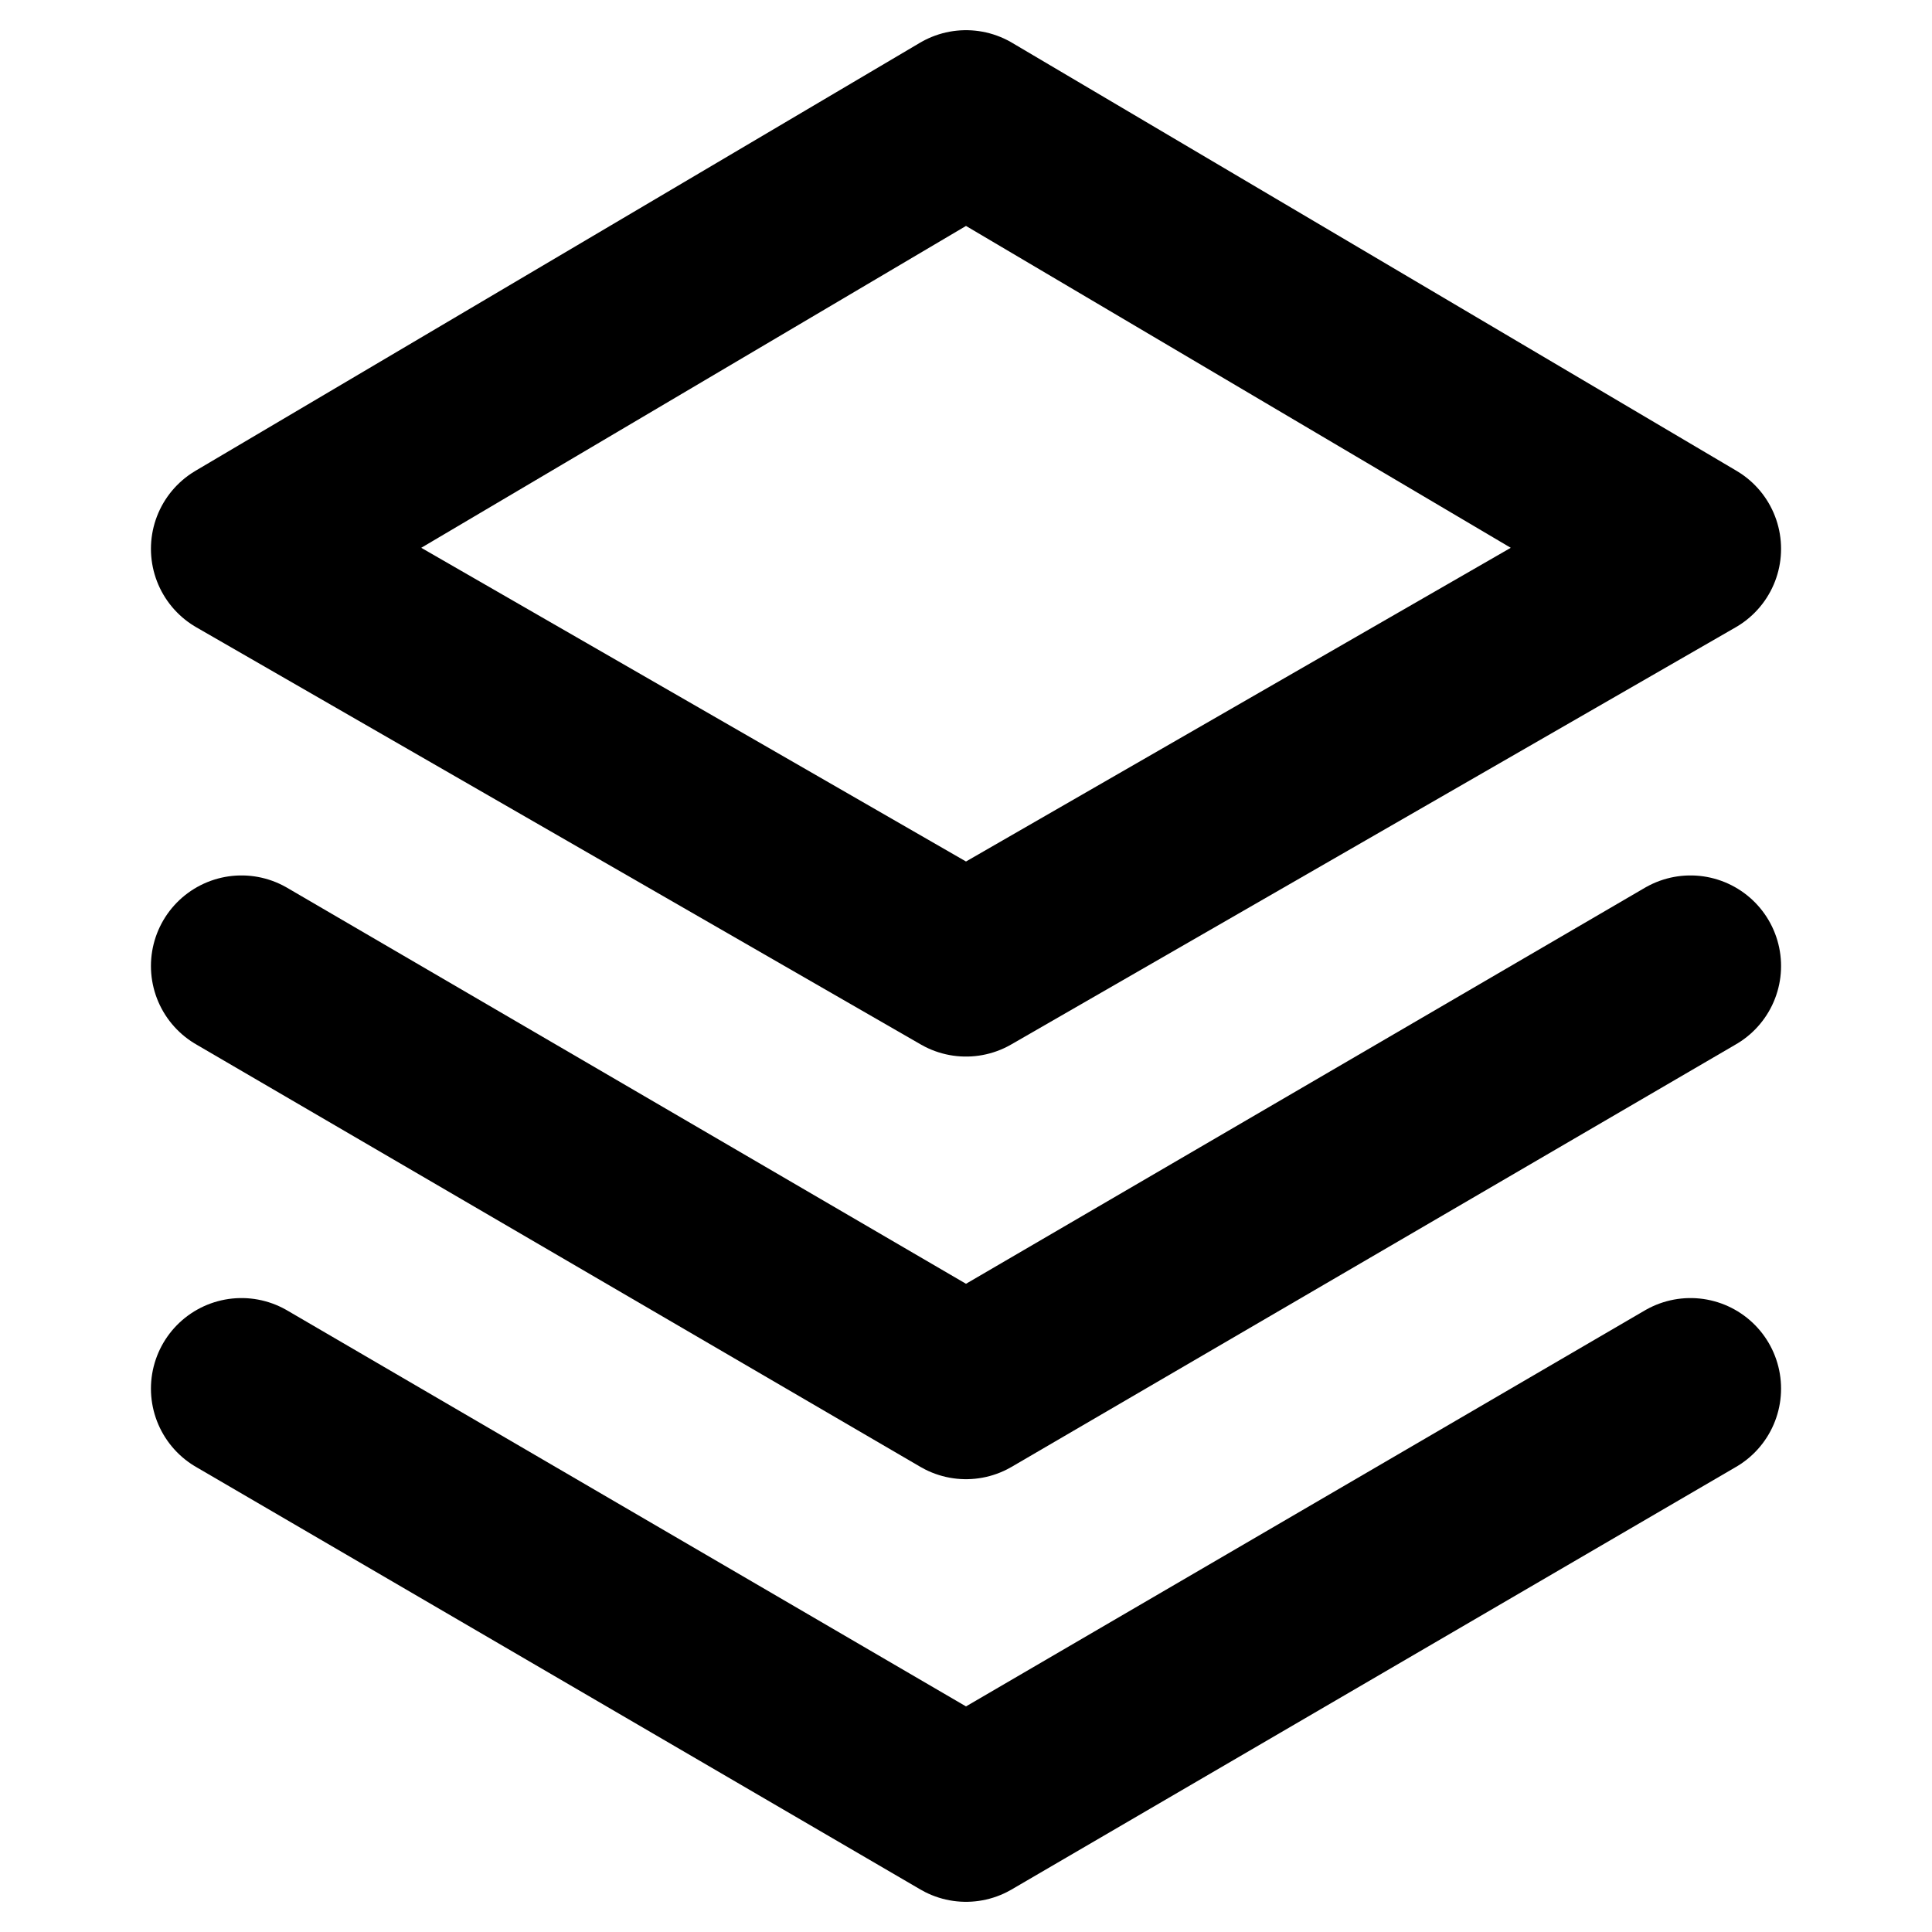
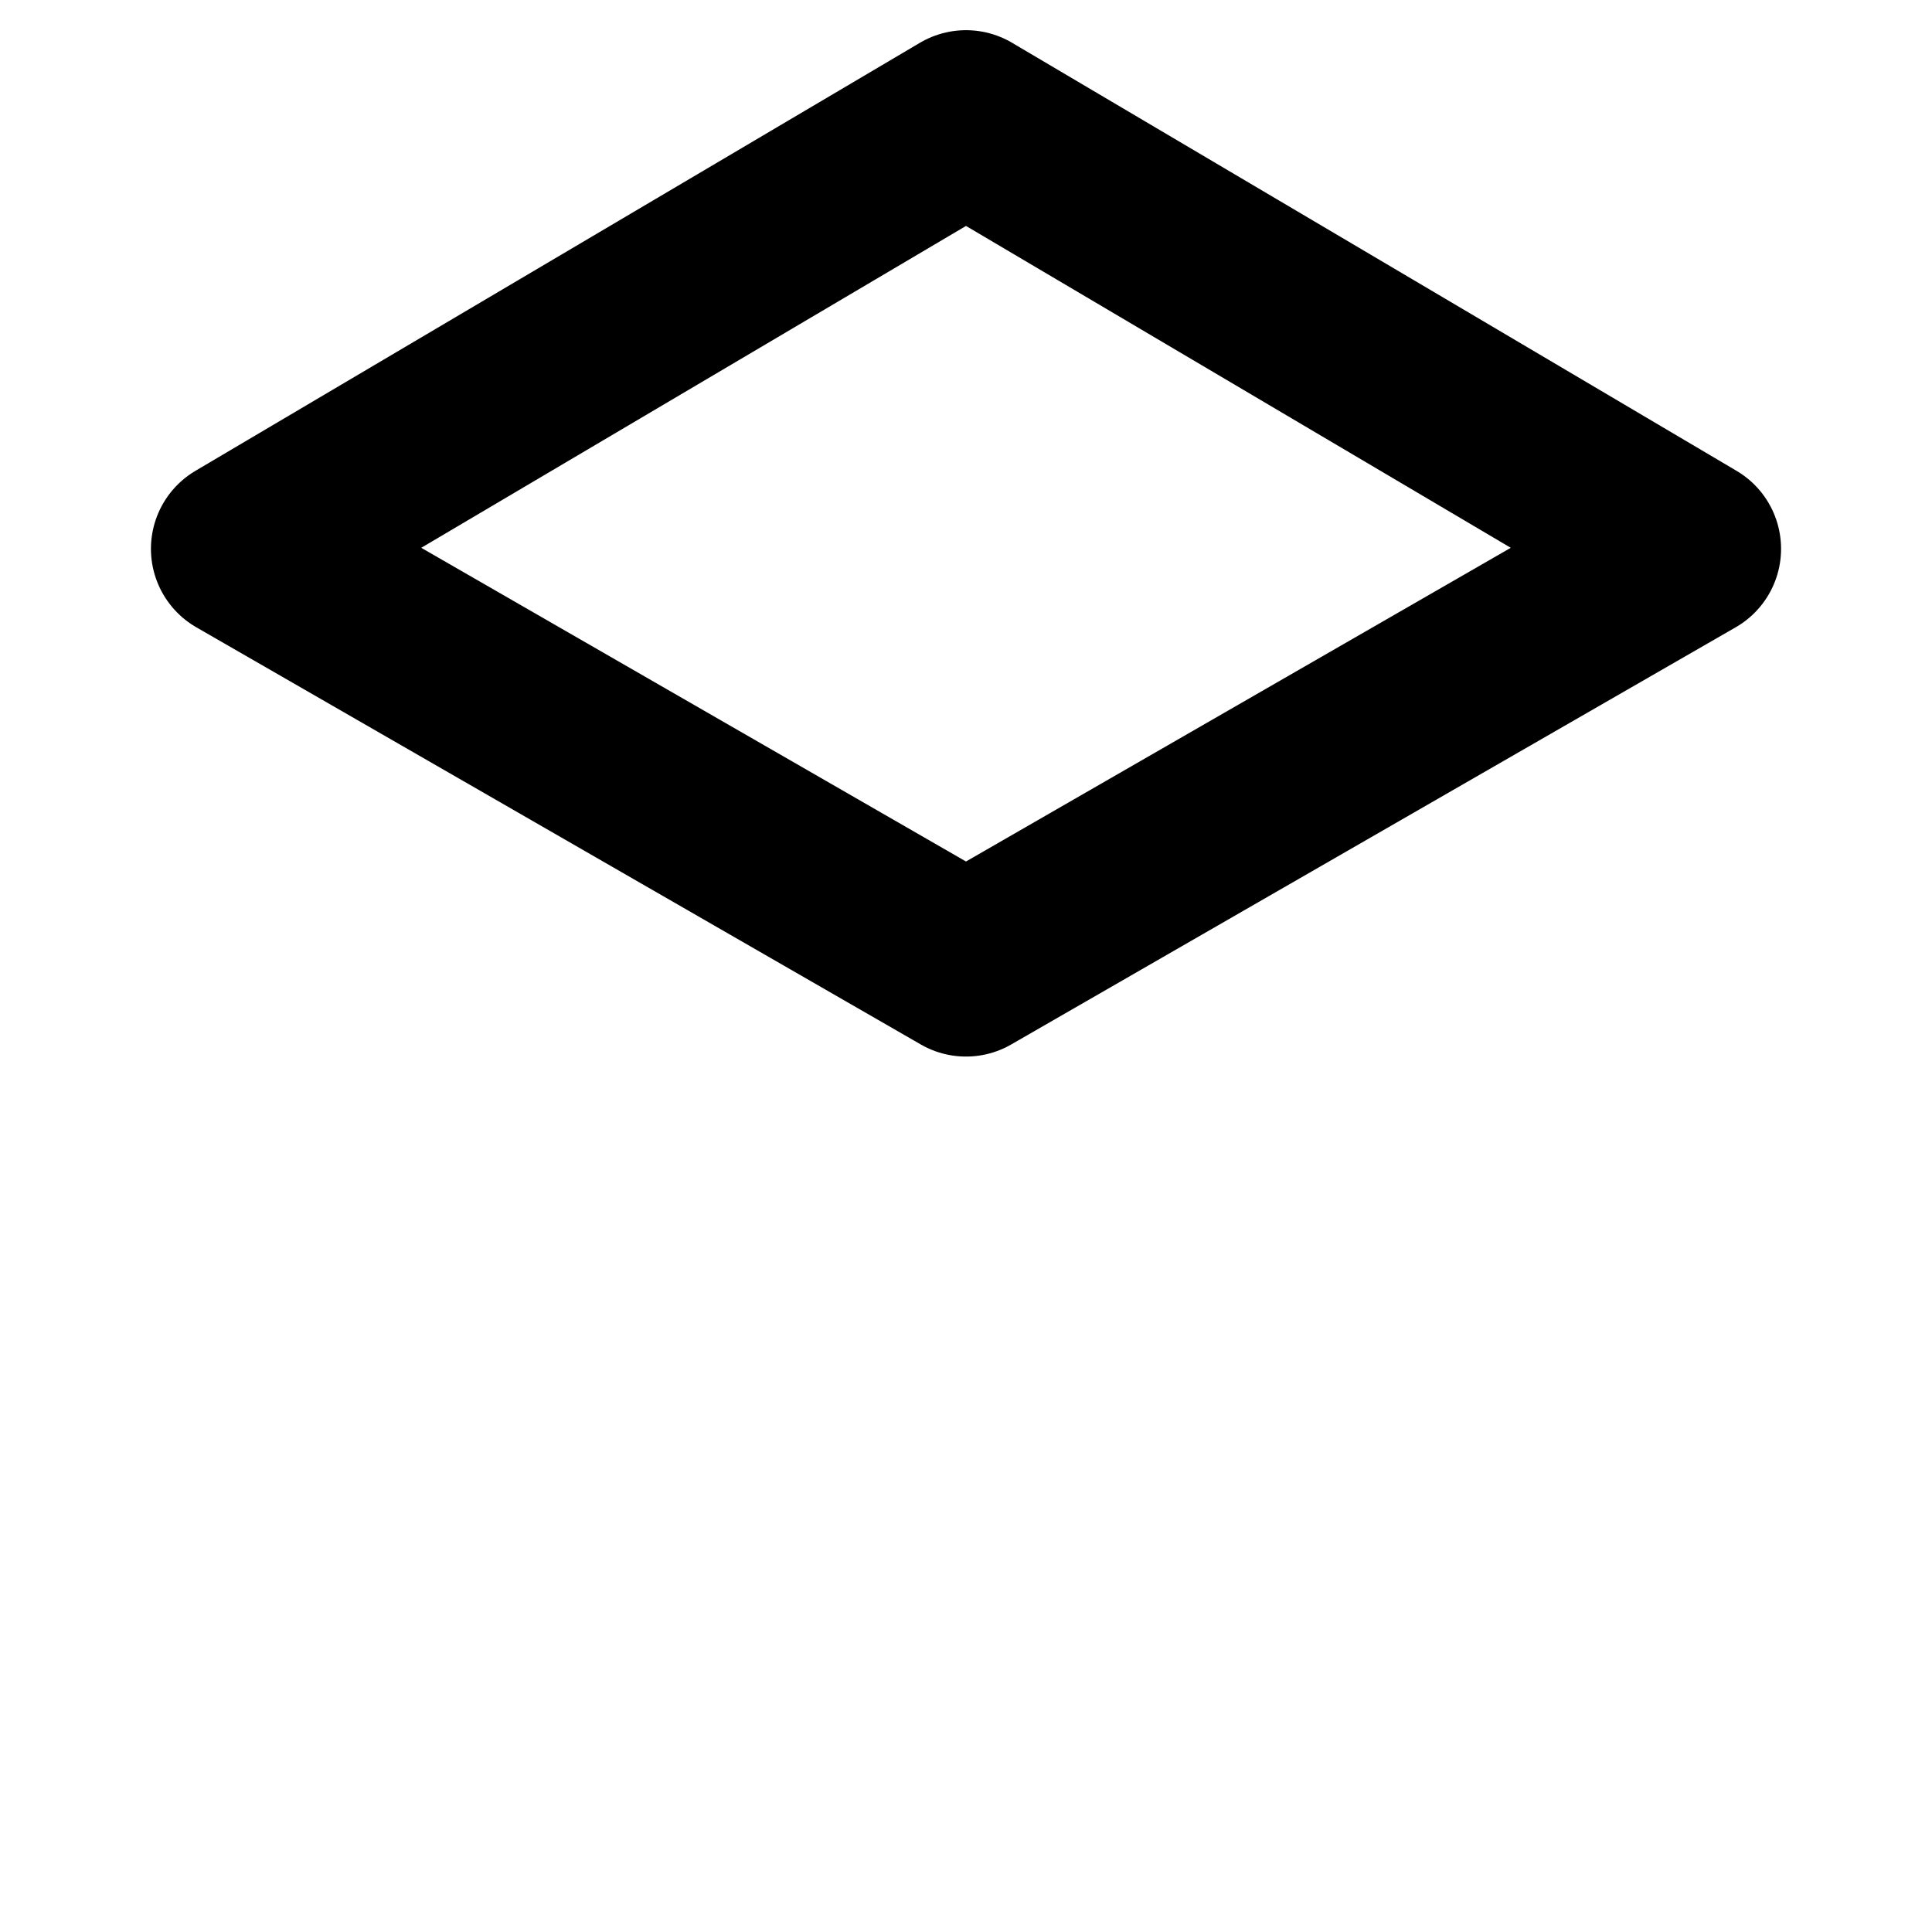
<svg xmlns="http://www.w3.org/2000/svg" width="16" height="16" viewBox="0 0 16 16" fill="none">
  <path d="M2 4.545L8 1L14 4.545L8 8L2 4.545Z" stroke="currentColor" stroke-width="1.5" stroke-linecap="round" stroke-linejoin="round" />
-   <path d="M14 8L8 11.5L2 8" stroke="currentColor" stroke-width="1.5" stroke-linecap="round" stroke-linejoin="round" />
-   <path d="M14 11.5L8 15L2 11.5" stroke="currentColor" stroke-width="1.5" stroke-linecap="round" stroke-linejoin="round" />
</svg>